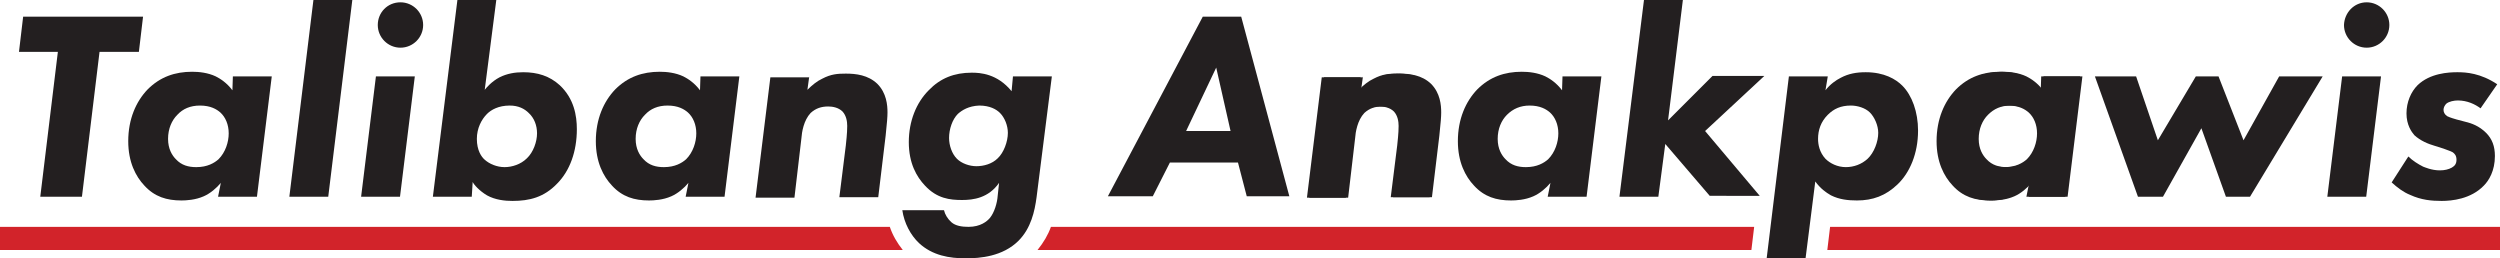
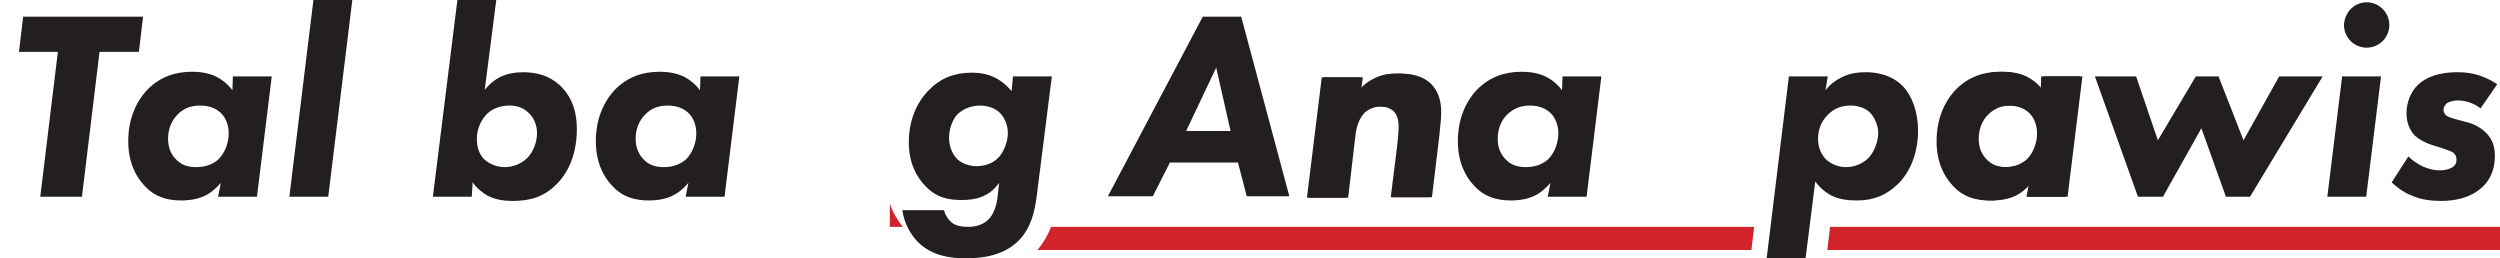
<svg xmlns="http://www.w3.org/2000/svg" xmlns:ns1="http://sodipodi.sourceforge.net/DTD/sodipodi-0.dtd" xmlns:ns2="http://www.inkscape.org/namespaces/inkscape" enable-background="new 0 0 792 612" version="1.1" viewBox="0 0 540 55.8" xml:space="preserve" id="svg36" ns1:docname="ta.svg" width="540" height="55.8" ns2:version="1.3.2 (091e20ef0f, 2023-11-25, custom)">
  <defs id="defs36" />
  <ns1:namedview id="namedview36" pagecolor="#505050" bordercolor="#eeeeee" borderopacity="1" ns2:showpageshadow="0" ns2:pageopacity="0" ns2:pagecheckerboard="0" ns2:deskcolor="#d1d1d1" ns2:zoom="1.0416667" ns2:cx="297.12" ns2:cy="22.08" ns2:window-width="1884" ns2:window-height="1002" ns2:window-x="16" ns2:window-y="36" ns2:window-maximized="1" ns2:current-layer="svg36" />
  <style type="text/css" id="style1">
	.st0{fill:#D2232A;}
	.st1{fill:#231F20;}
	.st2{fill:none;}
</style>
  <path class="st0" d="M 378.9,49 H 227 c -0.6,1.7 -1.6,3.4 -2.9,5 h 154.2 z" id="path1" />
  <polygon class="st0" points="639.3,337.9 639.3,332.9 494.6,332.9 494,337.9 " id="polygon1" transform="translate(-99.3,-283.9)" />
-   <path class="st0" d="M 192.2,49 H 0 v 5 h 195 c -1.2,-1.5 -2.2,-3.2 -2.8,-5 z" id="path2" />
+   <path class="st0" d="M 192.2,49 H 0 h 195 c -1.2,-1.5 -2.2,-3.2 -2.8,-5 z" id="path2" />
  <g id="g11" transform="translate(-99.3,-283.9)">
    <path class="st1" d="m 120.8,295.1 -3.8,31.3 h -9 l 3.8,-31.3 h -8.4 l 0.9,-7.6 h 25.9 l -0.9,7.6 z" id="path3" />
    <path class="st1" d="m 149.6,300.4 h 8.4 l -3.2,26 h -8.4 l 0.6,-3 c -0.9,1.1 -2.3,2.3 -3.7,2.9 -1.8,0.8 -3.8,0.9 -4.8,0.9 -3.2,0 -5.8,-0.8 -8,-3.2 -1.9,-2 -3.5,-5.1 -3.5,-9.6 0,-4.8 1.7,-8.6 4.2,-11.2 2.7,-2.7 5.9,-3.8 9.6,-3.8 1.5,0 3.4,0.2 5.1,1 1,0.5 2.4,1.4 3.6,3 z m -12,8.3 c -1.2,1.2 -2,3 -2,5.2 0,2.2 0.9,3.6 1.7,4.4 1.2,1.3 2.7,1.7 4.4,1.7 2.4,0 3.9,-0.9 4.8,-1.7 1.5,-1.5 2.2,-3.7 2.2,-5.6 0,-1.9 -0.7,-3.5 -1.8,-4.5 -0.8,-0.7 -2.1,-1.5 -4.4,-1.5 -2.1,0 -3.7,0.7 -4.9,2 z" id="path4" />
    <path class="st1" d="m 175.4,283.9 -5.2,42.5 h -8.4 l 5.2,-42.5 z" id="path5" />
-     <path class="st1" d="m 188.9,300.4 -3.2,26 h -8.4 l 3.2,-26 z m -3.1,-16 c 2.7,0 4.9,2.2 4.9,4.9 0,2.7 -2.2,4.9 -4.9,4.9 -2.7,0 -4.9,-2.2 -4.9,-4.9 0,-2.7 2.1,-4.9 4.9,-4.9 z" id="path6" />
    <path class="st1" d="m 204,303.3 c 0.4,-0.5 1.5,-1.8 3.2,-2.7 1.6,-0.8 3.3,-1.1 5.1,-1.1 3.1,0 5.7,0.8 7.9,2.8 3.1,2.9 3.7,6.6 3.7,9.5 0,4.8 -1.5,9 -4.3,11.8 -2.8,2.9 -5.9,3.7 -9.6,3.7 -1.6,0 -3.7,-0.2 -5.5,-1.2 -1.7,-1 -2.9,-2.4 -3.1,-2.9 l -0.2,3.2 h -8.4 l 5.3,-42.5 h 8.4 z m 0.5,5.2 c -1.2,1.2 -2.2,3.1 -2.2,5.4 0,2.5 1,3.9 1.7,4.5 1,0.9 2.6,1.6 4.3,1.6 1.6,0 3.5,-0.6 4.8,-1.9 1.4,-1.3 2.2,-3.6 2.2,-5.4 0,-1.7 -0.6,-3.3 -1.8,-4.4 -0.9,-0.9 -2.2,-1.6 -4.1,-1.6 -2.4,0 -4,0.9 -4.9,1.8 z" id="path7" />
    <path class="st1" d="m 250.6,300.4 h 8.4 l -3.2,26 h -8.4 l 0.6,-3 c -0.9,1.1 -2.3,2.3 -3.7,2.9 -1.8,0.8 -3.8,0.9 -4.8,0.9 -3.2,0 -5.8,-0.8 -8,-3.2 -1.9,-2 -3.5,-5.1 -3.5,-9.6 0,-4.8 1.7,-8.6 4.2,-11.2 2.7,-2.7 5.9,-3.8 9.6,-3.8 1.5,0 3.4,0.2 5.1,1 1,0.5 2.4,1.4 3.6,3 z m -12,8.3 c -1.2,1.2 -2,3 -2,5.2 0,2.2 0.9,3.6 1.7,4.4 1.2,1.3 2.7,1.7 4.4,1.7 2.4,0 3.9,-0.9 4.8,-1.7 1.5,-1.5 2.2,-3.7 2.2,-5.6 0,-1.9 -0.7,-3.5 -1.8,-4.5 -0.8,-0.7 -2.1,-1.5 -4.4,-1.5 -2.1,0 -3.7,0.7 -4.9,2 z" id="path8" />
-     <path class="st1" d="m 274.1,300.4 -0.4,2.9 c 1,-1 2.1,-1.9 3.2,-2.4 1.9,-1 3.3,-1.1 5.1,-1.1 2.2,0 4.8,0.3 6.8,2.2 2,2 2.2,4.6 2.2,6.2 0,0.9 -0.1,2.2 -0.4,5 l -1.6,13.3 h -8.4 l 1.4,-11.2 c 0.3,-2.7 0.3,-3.8 0.3,-4.2 0,-1 -0.2,-2.2 -1,-3.1 -0.9,-0.9 -2.2,-1.1 -3.1,-1.1 -1.5,0 -2.7,0.4 -3.8,1.4 -1.5,1.6 -1.9,4.1 -2,5.5 l -1.5,12.8 h -8.4 l 3.2,-26 h 8.4 z" id="path9" />
    <path class="st1" d="m 318.1,300.4 h 8.4 l -3.3,26.1 c -0.4,3 -1.2,6.7 -3.9,9.4 -3.4,3.4 -8.3,3.8 -11.4,3.8 -3.5,0 -7.2,-0.6 -10.1,-3.3 -1.8,-1.7 -3.2,-4.3 -3.6,-7.1 h 9 c 0.2,0.9 0.8,1.9 1.6,2.6 0.9,0.8 2.3,1 3.7,1 2.6,0 4,-1.2 4.6,-1.9 1,-1.2 1.6,-3.3 1.7,-4.8 l 0.3,-2.8 c -2.3,3.3 -5.6,3.7 -8,3.7 -2.6,0 -5.4,-0.3 -8,-3.1 -1.8,-1.9 -3.5,-4.8 -3.5,-9.4 0,-4.5 1.6,-8.5 4.3,-11.2 2.5,-2.6 5.5,-3.8 9.3,-3.8 1.8,0 5.5,0.2 8.6,4 z m -11.9,8.1 c -1.2,1.2 -1.9,3.3 -1.9,5.2 0,1.6 0.6,3.4 1.7,4.5 1,1 2.7,1.6 4.2,1.6 1.6,0 3.4,-0.5 4.6,-1.7 1.3,-1.2 2.2,-3.6 2.2,-5.5 0,-1.6 -0.7,-3.3 -1.7,-4.3 -0.8,-0.8 -2.2,-1.6 -4.5,-1.6 -2.3,0.1 -3.7,1 -4.6,1.8 z" id="path10" />
    <path class="st1" d="M 366.7,319 H 352 l -3.7,7.3 h -9.7 l 20.5,-38.8 h 8.3 l 10.4,38.8 h -9.2 z m -1.6,-6.8 -3.1,-13.7 -6.5,13.7 z" id="path11" />
  </g>
  <path class="st1" d="m 293.9,16.5 -0.4,2.9 c 1,-1 2.1,-1.9 3.2,-2.4 1.9,-1 3.3,-1.1 5.1,-1.1 2.2,0 4.8,0.3 6.8,2.2 2,2 2.2,4.6 2.2,6.2 0,0.9 -0.1,2.2 -0.4,5 l -1.6,13.3 h -8.4 l 1.4,-11.2 c 0.3,-2.7 0.3,-3.8 0.3,-4.2 0,-1 -0.2,-2.2 -1,-3.1 -0.9,-0.9 -2.2,-1.1 -3.1,-1.1 -1.5,0 -2.7,0.4 -3.8,1.4 -1.5,1.6 -1.9,4.1 -2,5.5 l -1.5,12.8 h -8.4 l 3.2,-26 h 8.4 z" id="path12" />
  <g id="g15" transform="translate(-99.3,-283.9)">
    <path class="st1" d="m 436.8,300.4 h 8.4 l -3.2,26 h -8.4 l 0.6,-3 c -0.9,1.1 -2.3,2.3 -3.7,2.9 -1.8,0.8 -3.8,0.9 -4.8,0.9 -3.2,0 -5.8,-0.8 -8,-3.2 -1.9,-2 -3.5,-5.1 -3.5,-9.6 0,-4.8 1.7,-8.6 4.2,-11.2 2.7,-2.7 5.9,-3.8 9.6,-3.8 1.5,0 3.4,0.2 5.1,1 1,0.5 2.4,1.4 3.6,3 z m -12,8.3 c -1.2,1.2 -2,3 -2,5.2 0,2.2 0.9,3.6 1.7,4.4 1.2,1.3 2.7,1.7 4.4,1.7 2.4,0 3.9,-0.9 4.8,-1.7 1.5,-1.5 2.2,-3.7 2.2,-5.6 0,-1.9 -0.7,-3.5 -1.8,-4.5 -0.8,-0.7 -2.1,-1.5 -4.4,-1.5 -2,0 -3.6,0.7 -4.9,2 z" id="path13" />
-     <path class="st1" d="m 462.8,283.9 -3.2,26 9.6,-9.6 h 11.2 l -12.8,11.9 11.8,14 H 468.6 L 459,315 l -1.5,11.4 h -8.4 l 5.3,-42.5 z" id="path14" />
    <path class="st1" d="m 489.3,339.7 h -8.4 l 4.8,-39.3 h 8.4 l -0.5,3 c 1,-1.3 2.3,-2.2 3.3,-2.7 1.7,-0.9 3.4,-1.2 5.4,-1.2 4,0 6.5,1.5 7.9,2.9 2.1,2.1 3.4,5.7 3.4,9.7 0,5 -1.8,9.1 -4.4,11.6 -2.6,2.5 -5.4,3.5 -8.8,3.5 -1.9,0 -3.8,-0.2 -5.6,-1.1 -1.1,-0.6 -2.3,-1.5 -3.4,-3 z m 4.8,-31 c -1.5,1.5 -2.1,3.3 -2.1,5.2 0,1.2 0.3,2.9 1.6,4.3 1,1 2.6,1.8 4.4,1.8 1.7,0 3.4,-0.6 4.7,-1.8 1.4,-1.3 2.3,-3.7 2.3,-5.6 0,-1.6 -0.8,-3.4 -1.8,-4.4 -1,-1 -2.7,-1.5 -4.1,-1.5 -2.2,0 -3.7,0.7 -5,2 z" id="path15" />
  </g>
  <path class="st1" d="m 440.9,16.5 h 8.4 l -3.2,26 h -8.4 l 0.6,-3 c -0.9,1.1 -2.3,2.3 -3.7,2.9 -1.8,0.8 -3.8,0.9 -4.8,0.9 -3.2,0 -5.8,-0.8 -8,-3.2 -1.9,-2 -3.5,-5.1 -3.5,-9.6 0,-4.8 1.7,-8.6 4.2,-11.2 2.7,-2.7 5.9,-3.8 9.6,-3.8 1.5,0 3.4,0.2 5.1,1 1,0.5 2.4,1.4 3.6,3 z m -12,8.3 c -1.2,1.2 -2,3 -2,5.2 0,2.2 0.9,3.6 1.7,4.4 1.2,1.3 2.7,1.7 4.4,1.7 2.4,0 3.9,-0.9 4.8,-1.7 1.5,-1.5 2.2,-3.7 2.2,-5.6 0,-1.9 -0.7,-3.5 -1.8,-4.5 -0.8,-0.7 -2.1,-1.5 -4.4,-1.5 -2.1,0 -3.6,0.7 -4.9,2 z" id="path16" />
  <g id="g21" transform="translate(-99.3,-283.9)">
    <path class="st1" d="m 566.5,326.4 h -5.4 l -9.3,-26 h 8.9 l 4.7,13.8 8.2,-13.8 h 4.9 l 5.4,13.8 7.7,-13.8 h 9.4 l -15.7,26 h -5.2 l -5.3,-14.8 z" id="path17" />
    <path class="st1" d="m 613.6,300.4 -3.2,26 H 602 l 3.2,-26 z m -3.1,-16 c 2.7,0 4.9,2.2 4.9,4.9 0,2.7 -2.2,4.9 -4.9,4.9 -2.7,0 -4.9,-2.2 -4.9,-4.9 0.1,-2.7 2.2,-4.9 4.9,-4.9 z" id="path18" />
    <path class="st1" d="m 635.1,307.3 c -1.2,-0.9 -2.9,-1.7 -4.9,-1.7 -0.8,0 -1.9,0.2 -2.5,0.7 -0.3,0.3 -0.6,0.8 -0.6,1.3 0,0.5 0.2,1 0.8,1.4 0.2,0.1 0.6,0.3 2,0.7 l 1.9,0.5 c 1.3,0.3 3,0.9 4.5,2.4 1.3,1.3 1.9,2.9 1.9,5 0,3.2 -1.3,5.3 -2.4,6.4 -2.8,2.9 -6.9,3.3 -9.1,3.3 -2.2,0 -4.4,-0.2 -6.8,-1.3 -1.5,-0.6 -2.8,-1.6 -4,-2.7 l 3.6,-5.6 c 0.9,0.9 2.2,1.7 3.2,2.2 0.3,0.1 1.8,0.8 3.6,0.8 1,0 1.9,-0.2 2.6,-0.6 0.7,-0.4 1,-0.9 1,-1.7 0,-0.9 -0.4,-1.3 -0.8,-1.6 -0.5,-0.3 -1.3,-0.5 -2,-0.8 l -1.9,-0.6 c -1.4,-0.4 -3.1,-1.1 -4.4,-2.3 -0.6,-0.7 -1.7,-2.2 -1.7,-4.7 0,-2.5 1,-4.7 2.4,-6.1 2.7,-2.6 6.7,-2.8 8.6,-2.8 1.9,0 5,0.2 8.6,2.6 z" id="path19" />
    <path class="st1" d="m 393.7,300.4 -0.4,2.9 c 1,-1 2.1,-1.9 3.2,-2.4 1.9,-1 3.3,-1.1 5.1,-1.1 2.2,0 4.8,0.3 6.8,2.2 2,2 2.2,4.6 2.2,6.2 0,0.9 -0.1,2.2 -0.4,5 l -1.6,13.3 h -8.4 l 1.4,-11.2 c 0.3,-2.7 0.3,-3.8 0.3,-4.2 0,-1 -0.2,-2.2 -1,-3.1 -0.9,-0.9 -2.2,-1.1 -3.1,-1.1 -1.5,0 -2.7,0.4 -3.8,1.4 -1.5,1.6 -1.9,4.1 -2,5.5 l -1.5,12.8 h -8.4 l 3.2,-26 h 8.4 z" id="path20" />
    <path class="st1" d="m 540.7,300.4 h 8.4 l -3.2,26 h -8.4 l 0.6,-3 c -0.9,1.1 -2.3,2.3 -3.7,2.9 -1.8,0.8 -3.8,0.9 -4.8,0.9 -3.2,0 -5.8,-0.8 -8,-3.2 -1.9,-2 -3.5,-5.1 -3.5,-9.6 0,-4.8 1.7,-8.6 4.2,-11.2 2.7,-2.7 5.9,-3.8 9.6,-3.8 1.5,0 3.4,0.2 5.1,1 1,0.5 2.4,1.4 3.6,3 z m -12,8.3 c -1.2,1.2 -2,3 -2,5.2 0,2.2 0.9,3.6 1.7,4.4 1.2,1.3 2.7,1.7 4.4,1.7 2.4,0 3.9,-0.9 4.8,-1.7 1.5,-1.5 2.2,-3.7 2.2,-5.6 0,-1.9 -0.7,-3.5 -1.8,-4.5 -0.8,-0.7 -2.1,-1.5 -4.4,-1.5 -2.1,0 -3.6,0.7 -4.9,2 z" id="path21" />
  </g>
  <path class="st2" d="m 21.5,11.2 -3.8,31.3 h -9 L 12.5,11.2 H 4.1 L 5,3.6 H 30.9 L 30,11.2 Z" id="path22" />
  <path class="st2" d="m 50.3,16.5 h 8.4 l -3.2,26 h -8.4 l 0.6,-3 c -0.9,1.1 -2.3,2.3 -3.7,2.9 -1.8,0.8 -3.8,0.9 -4.8,0.9 -3.2,0 -5.8,-0.8 -8,-3.2 -1.9,-2 -3.5,-5.1 -3.5,-9.6 0,-4.8 1.7,-8.6 4.2,-11.2 2.7,-2.7 5.9,-3.8 9.6,-3.8 1.5,0 3.4,0.2 5.1,1 1,0.5 2.4,1.4 3.6,3 z m -12,8.3 c -1.2,1.2 -2,3 -2,5.2 0,2.2 0.9,3.6 1.7,4.4 1.2,1.3 2.7,1.7 4.4,1.7 2.4,0 3.9,-0.9 4.8,-1.7 1.5,-1.5 2.2,-3.7 2.2,-5.6 0,-1.9 -0.7,-3.5 -1.8,-4.5 -0.8,-0.7 -2.1,-1.5 -4.4,-1.5 -2.1,0 -3.7,0.7 -4.9,2 z" id="path23" />
  <path class="st2" d="M 76.1,0 70.9,42.5 H 62.5 L 67.7,0 Z" id="path24" />
  <path class="st2" d="m 89.6,16.5 -3.2,26 H 78 l 3.2,-26 z m -3.1,-16 c 2.7,0 4.9,2.2 4.9,4.9 0,2.7 -2.2,4.9 -4.9,4.9 -2.7,0 -4.9,-2.2 -4.9,-4.9 0,-2.7 2.1,-4.9 4.9,-4.9 z" id="path25" />
  <path class="st2" d="m 104.7,19.4 c 0.4,-0.5 1.5,-1.8 3.2,-2.7 1.6,-0.8 3.3,-1.1 5.1,-1.1 3.1,0 5.7,0.8 7.9,2.8 3.1,2.9 3.7,6.6 3.7,9.5 0,4.8 -1.5,9 -4.3,11.8 -2.8,2.9 -5.9,3.7 -9.6,3.7 -1.6,0 -3.7,-0.2 -5.5,-1.2 -1.7,-1 -2.9,-2.4 -3.1,-2.9 l -0.2,3.2 H 93.5 L 98.8,0 h 8.4 z m 0.5,5.2 c -1.2,1.2 -2.2,3.1 -2.2,5.4 0,2.5 1,3.9 1.7,4.5 1,0.9 2.6,1.6 4.3,1.6 1.6,0 3.5,-0.6 4.8,-1.9 1.4,-1.3 2.2,-3.6 2.2,-5.4 0,-1.7 -0.6,-3.3 -1.8,-4.4 -0.9,-0.9 -2.2,-1.6 -4.1,-1.6 -2.4,0 -4,0.9 -4.9,1.8 z" id="path26" />
  <path class="st2" d="m 151.3,16.5 h 8.4 l -3.2,26 h -8.4 l 0.6,-3 c -0.9,1.1 -2.3,2.3 -3.7,2.9 -1.8,0.8 -3.8,0.9 -4.8,0.9 -3.2,0 -5.8,-0.8 -8,-3.2 -1.9,-2 -3.5,-5.1 -3.5,-9.6 0,-4.8 1.7,-8.6 4.2,-11.2 2.7,-2.7 5.9,-3.8 9.6,-3.8 1.5,0 3.4,0.2 5.1,1 1,0.5 2.4,1.4 3.6,3 z m -12,8.3 c -1.2,1.2 -2,3 -2,5.2 0,2.2 0.9,3.6 1.7,4.4 1.2,1.3 2.7,1.7 4.4,1.7 2.4,0 3.9,-0.9 4.8,-1.7 1.5,-1.5 2.2,-3.7 2.2,-5.6 0,-1.9 -0.7,-3.5 -1.8,-4.5 -0.8,-0.7 -2.1,-1.5 -4.4,-1.5 -2.1,0 -3.7,0.7 -4.9,2 z" id="path27" />
  <path class="st2" d="m 174.8,16.5 -0.4,2.9 c 1,-1 2.1,-1.9 3.2,-2.4 1.9,-1 3.3,-1.1 5.1,-1.1 2.2,0 4.8,0.3 6.8,2.2 2,2 2.2,4.6 2.2,6.2 0,0.9 -0.1,2.2 -0.4,5 l -1.6,13.3 h -8.4 l 1.4,-11.2 c 0.3,-2.7 0.3,-3.8 0.3,-4.2 0,-1 -0.2,-2.2 -1,-3.1 -0.9,-0.9 -2.2,-1.1 -3.1,-1.1 -1.5,0 -2.7,0.4 -3.8,1.4 -1.5,1.6 -1.9,4.1 -2,5.5 l -1.5,12.8 h -8.4 l 3.2,-26 h 8.4 z" id="path28" />
-   <path class="st2" d="m 218.8,16.5 h 8.4 l -3.3,26.1 c -0.4,3 -1.2,6.7 -3.9,9.4 -3.4,3.4 -8.3,3.8 -11.4,3.8 -3.5,0 -7.2,-0.6 -10.1,-3.3 -1.8,-1.7 -3.2,-4.3 -3.6,-7.1 h 9 c 0.2,0.9 0.8,1.9 1.6,2.6 0.9,0.8 2.3,1 3.7,1 2.6,0 4,-1.2 4.6,-1.9 1,-1.2 1.6,-3.3 1.7,-4.8 l 0.3,-2.8 c -2.3,3.3 -5.6,3.7 -8,3.7 -2.6,0 -5.4,-0.3 -8,-3.1 -1.8,-1.9 -3.5,-4.8 -3.5,-9.4 0,-4.5 1.6,-8.5 4.3,-11.2 2.5,-2.6 5.5,-3.8 9.3,-3.8 1.8,0 5.5,0.2 8.6,4 z m -11.9,8.1 c -1.2,1.2 -1.9,3.3 -1.9,5.2 0,1.6 0.6,3.4 1.7,4.5 1,1 2.7,1.6 4.2,1.6 1.6,0 3.4,-0.5 4.6,-1.7 1.3,-1.2 2.2,-3.6 2.2,-5.5 0,-1.6 -0.7,-3.3 -1.7,-4.3 -0.8,-0.8 -2.2,-1.6 -4.5,-1.6 -2.3,0.1 -3.7,1 -4.6,1.8 z" id="path29" />
  <path class="st2" d="m 267.4,35.1 h -14.7 l -3.7,7.3 h -9.7 L 259.8,3.6 h 8.3 l 10.4,38.8 h -9.2 z m -1.6,-6.8 -3.1,-13.7 -6.5,13.7 z" id="path30" />
  <path class="st2" d="m 337.5,16.5 h 8.4 l -3.2,26 h -8.4 l 0.6,-3 c -0.9,1.1 -2.3,2.3 -3.7,2.9 -1.8,0.8 -3.8,0.9 -4.8,0.9 -3.2,0 -5.8,-0.8 -8,-3.2 -1.9,-2 -3.5,-5.1 -3.5,-9.6 0,-4.8 1.7,-8.6 4.2,-11.2 2.7,-2.7 5.9,-3.8 9.6,-3.8 1.5,0 3.4,0.2 5.1,1 1,0.5 2.4,1.4 3.6,3 z m -12,8.3 c -1.2,1.2 -2,3 -2,5.2 0,2.2 0.9,3.6 1.7,4.4 1.2,1.3 2.7,1.7 4.4,1.7 2.4,0 3.9,-0.9 4.8,-1.7 1.5,-1.5 2.2,-3.7 2.2,-5.6 0,-1.9 -0.7,-3.5 -1.8,-4.5 -0.8,-0.7 -2.1,-1.5 -4.4,-1.5 -2,0 -3.6,0.7 -4.9,2 z" id="path31" />
  <path class="st2" d="m 363.5,0 -3.2,26 9.6,-9.6 h 11.2 l -12.8,11.9 11.8,14 h -10.8 l -9.6,-11.2 -1.5,11.4 h -8.4 L 355.1,0 Z" id="path32" />
-   <path class="st2" d="m 390,55.8 h -8.4 l 4.8,-39.3 h 8.4 l -0.5,3 c 1,-1.3 2.3,-2.2 3.3,-2.7 1.7,-0.9 3.4,-1.2 5.4,-1.2 4,0 6.5,1.5 7.9,2.9 2.1,2.1 3.4,5.7 3.4,9.7 0,5 -1.8,9.1 -4.4,11.6 -2.6,2.5 -5.4,3.5 -8.8,3.5 -1.9,0 -3.8,-0.2 -5.6,-1.1 -1.1,-0.6 -2.3,-1.5 -3.4,-3 z m 4.8,-31 c -1.5,1.5 -2.1,3.3 -2.1,5.2 0,1.2 0.3,2.9 1.6,4.3 1,1 2.6,1.8 4.4,1.8 1.7,0 3.4,-0.6 4.7,-1.8 1.4,-1.3 2.3,-3.7 2.3,-5.6 0,-1.6 -0.8,-3.4 -1.8,-4.4 -1,-1 -2.7,-1.5 -4.1,-1.5 -2.2,0 -3.7,0.7 -5,2 z" id="path33" />
  <path class="st2" d="m 467.2,42.5 h -5.4 l -9.3,-26 h 8.9 l 4.7,13.8 8.2,-13.8 h 4.9 l 5.4,13.8 7.7,-13.8 h 9.4 l -15.7,26 h -5.2 l -5.3,-14.8 z" id="path34" />
  <path class="st2" d="m 514.3,16.5 -3.2,26 h -8.4 l 3.2,-26 z m -3.1,-16 c 2.7,0 4.9,2.2 4.9,4.9 0,2.7 -2.2,4.9 -4.9,4.9 -2.7,0 -4.9,-2.2 -4.9,-4.9 0.1,-2.7 2.2,-4.9 4.9,-4.9 z" id="path35" />
  <path class="st2" d="m 535.8,23.4 c -1.2,-0.9 -2.9,-1.7 -4.9,-1.7 -0.8,0 -1.9,0.2 -2.5,0.7 -0.3,0.3 -0.6,0.8 -0.6,1.3 0,0.5 0.2,1 0.8,1.4 0.2,0.1 0.6,0.3 2,0.7 l 1.9,0.5 c 1.3,0.3 3,0.9 4.5,2.4 1.3,1.3 1.9,2.9 1.9,5 0,3.2 -1.3,5.3 -2.4,6.4 -2.8,2.9 -6.9,3.3 -9.1,3.3 -2.2,0 -4.4,-0.2 -6.8,-1.3 -1.5,-0.6 -2.8,-1.6 -4,-2.7 l 3.6,-5.6 c 0.9,0.9 2.2,1.7 3.2,2.2 0.3,0.1 1.8,0.8 3.6,0.8 1,0 1.9,-0.2 2.6,-0.6 0.7,-0.4 1,-0.9 1,-1.7 0,-0.9 -0.4,-1.3 -0.8,-1.6 -0.5,-0.3 -1.3,-0.5 -2,-0.8 l -1.9,-0.6 c -1.4,-0.4 -3.1,-1.1 -4.4,-2.3 -0.6,-0.7 -1.7,-2.2 -1.7,-4.7 0,-2.5 1,-4.7 2.4,-6.1 2.7,-2.6 6.7,-2.8 8.6,-2.8 1.9,0 5,0.2 8.6,2.6 z" id="path36" />
</svg>